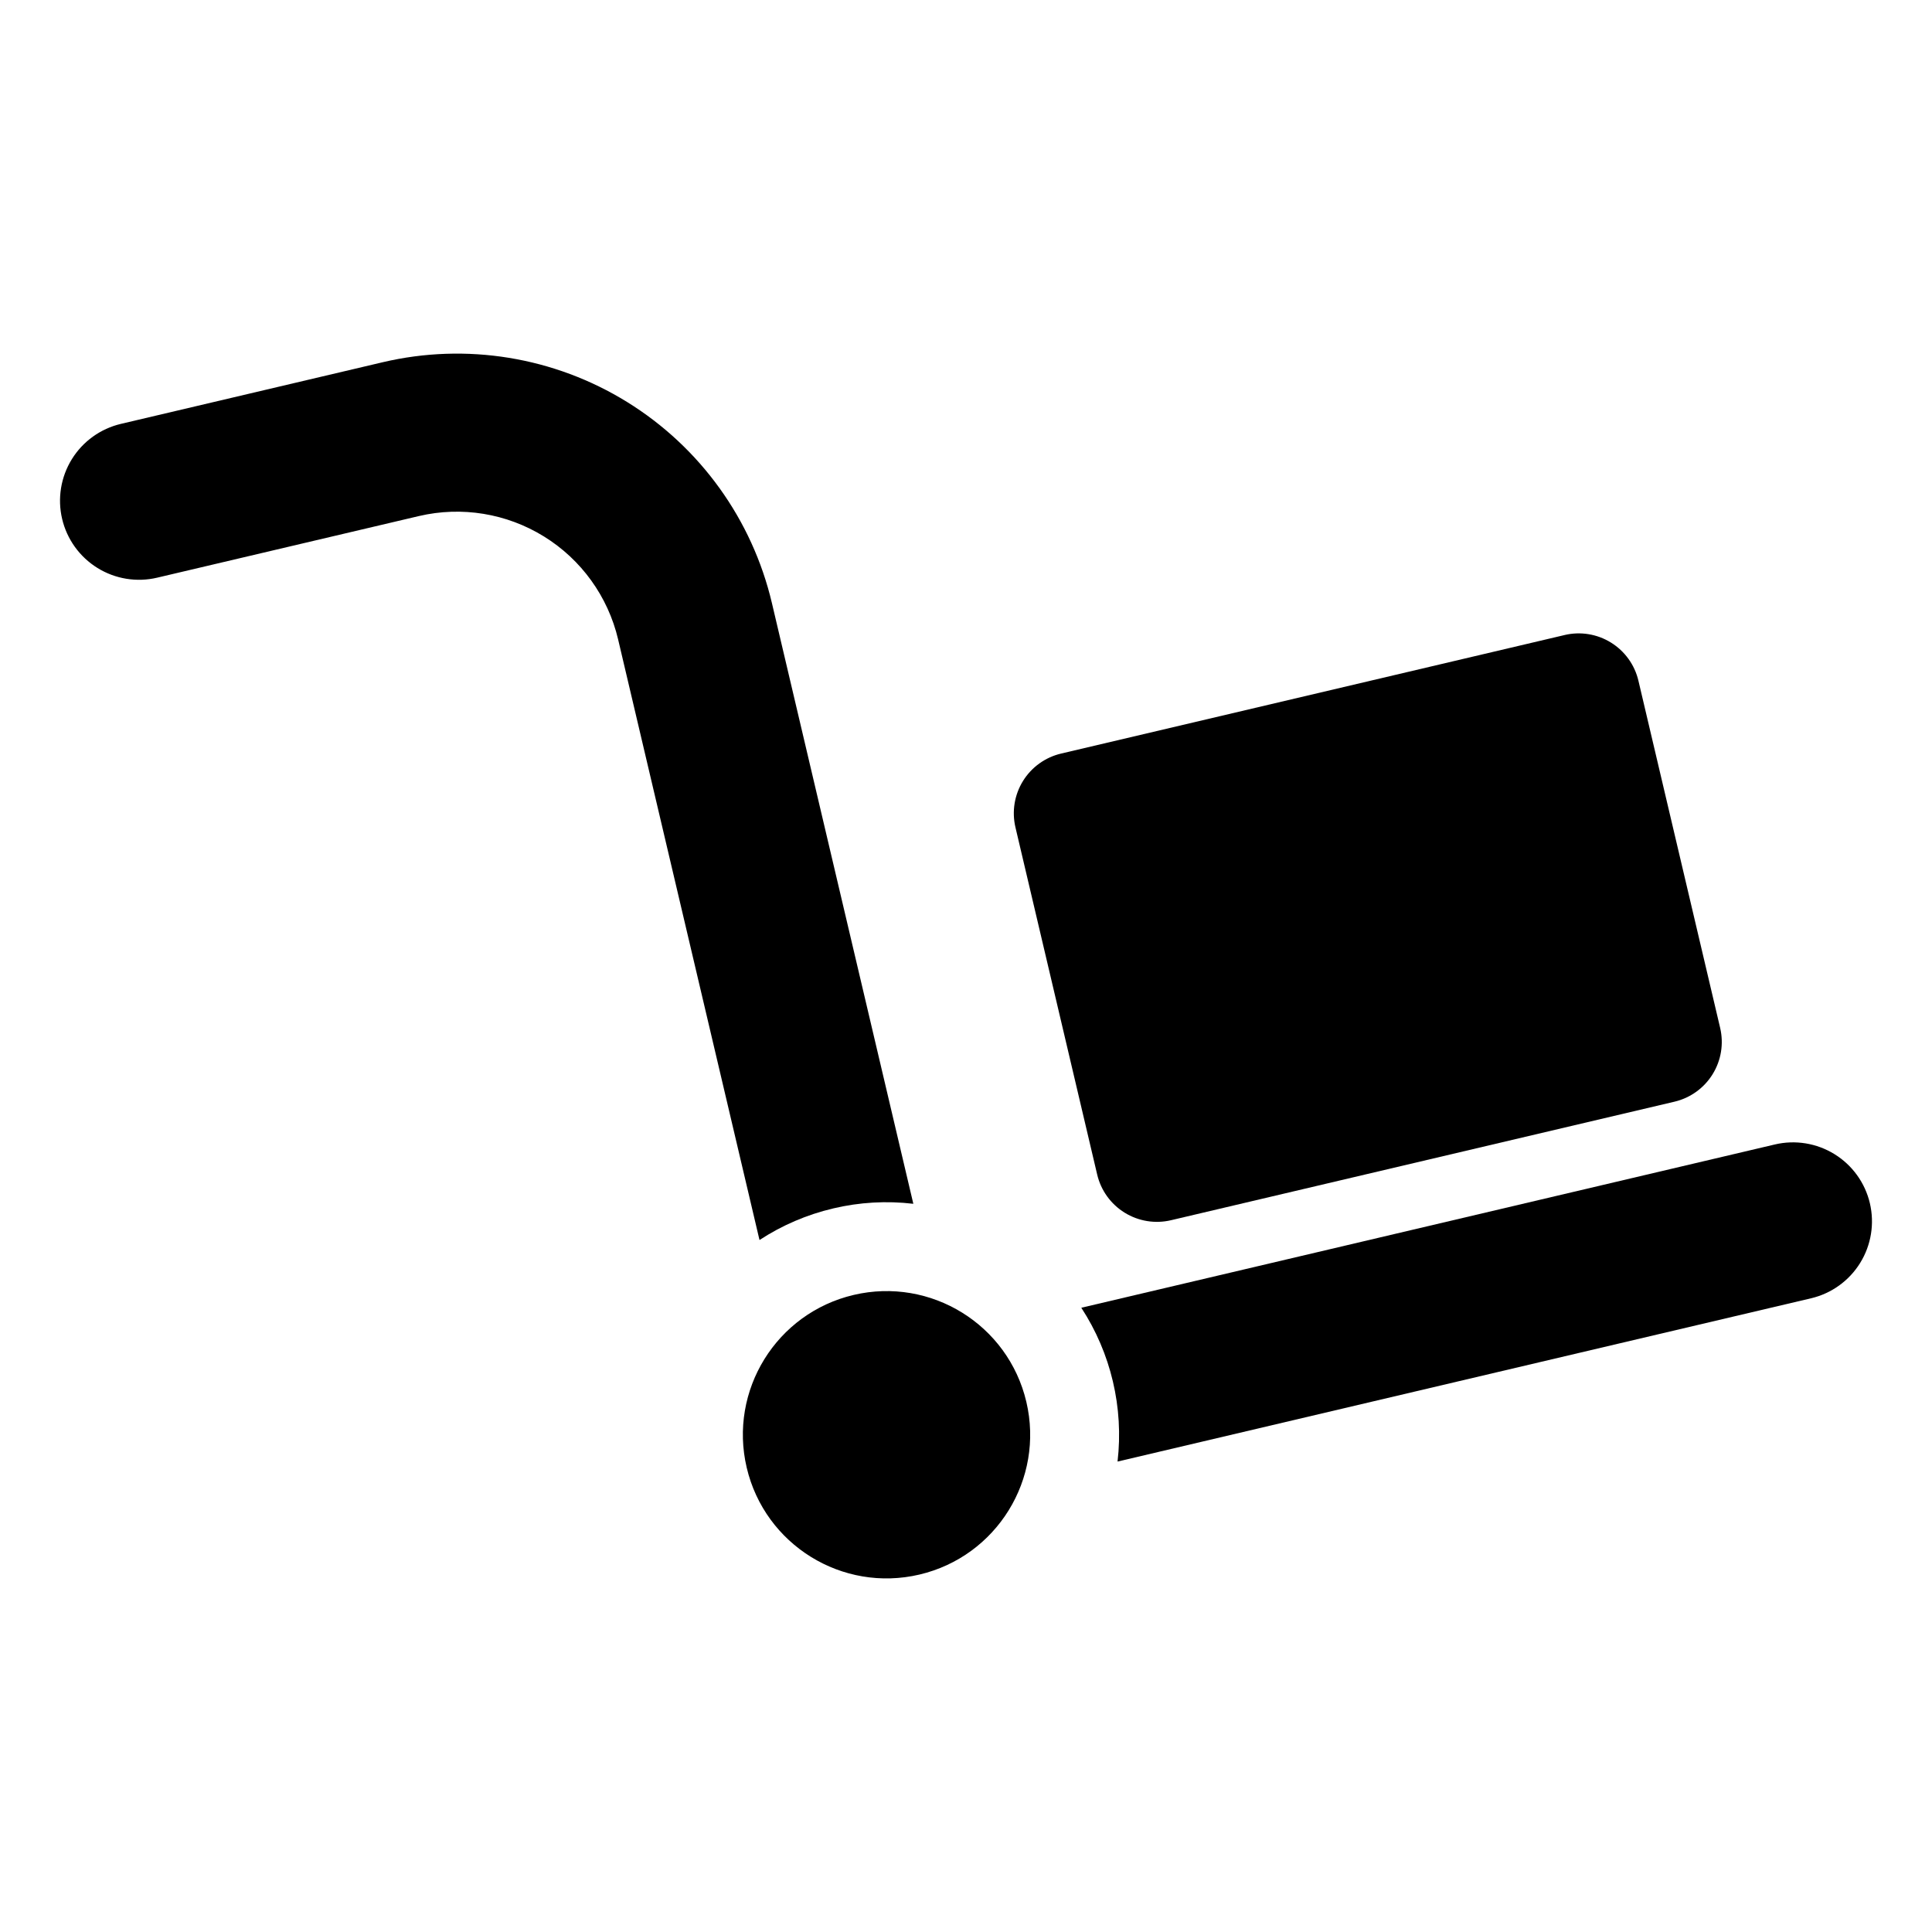
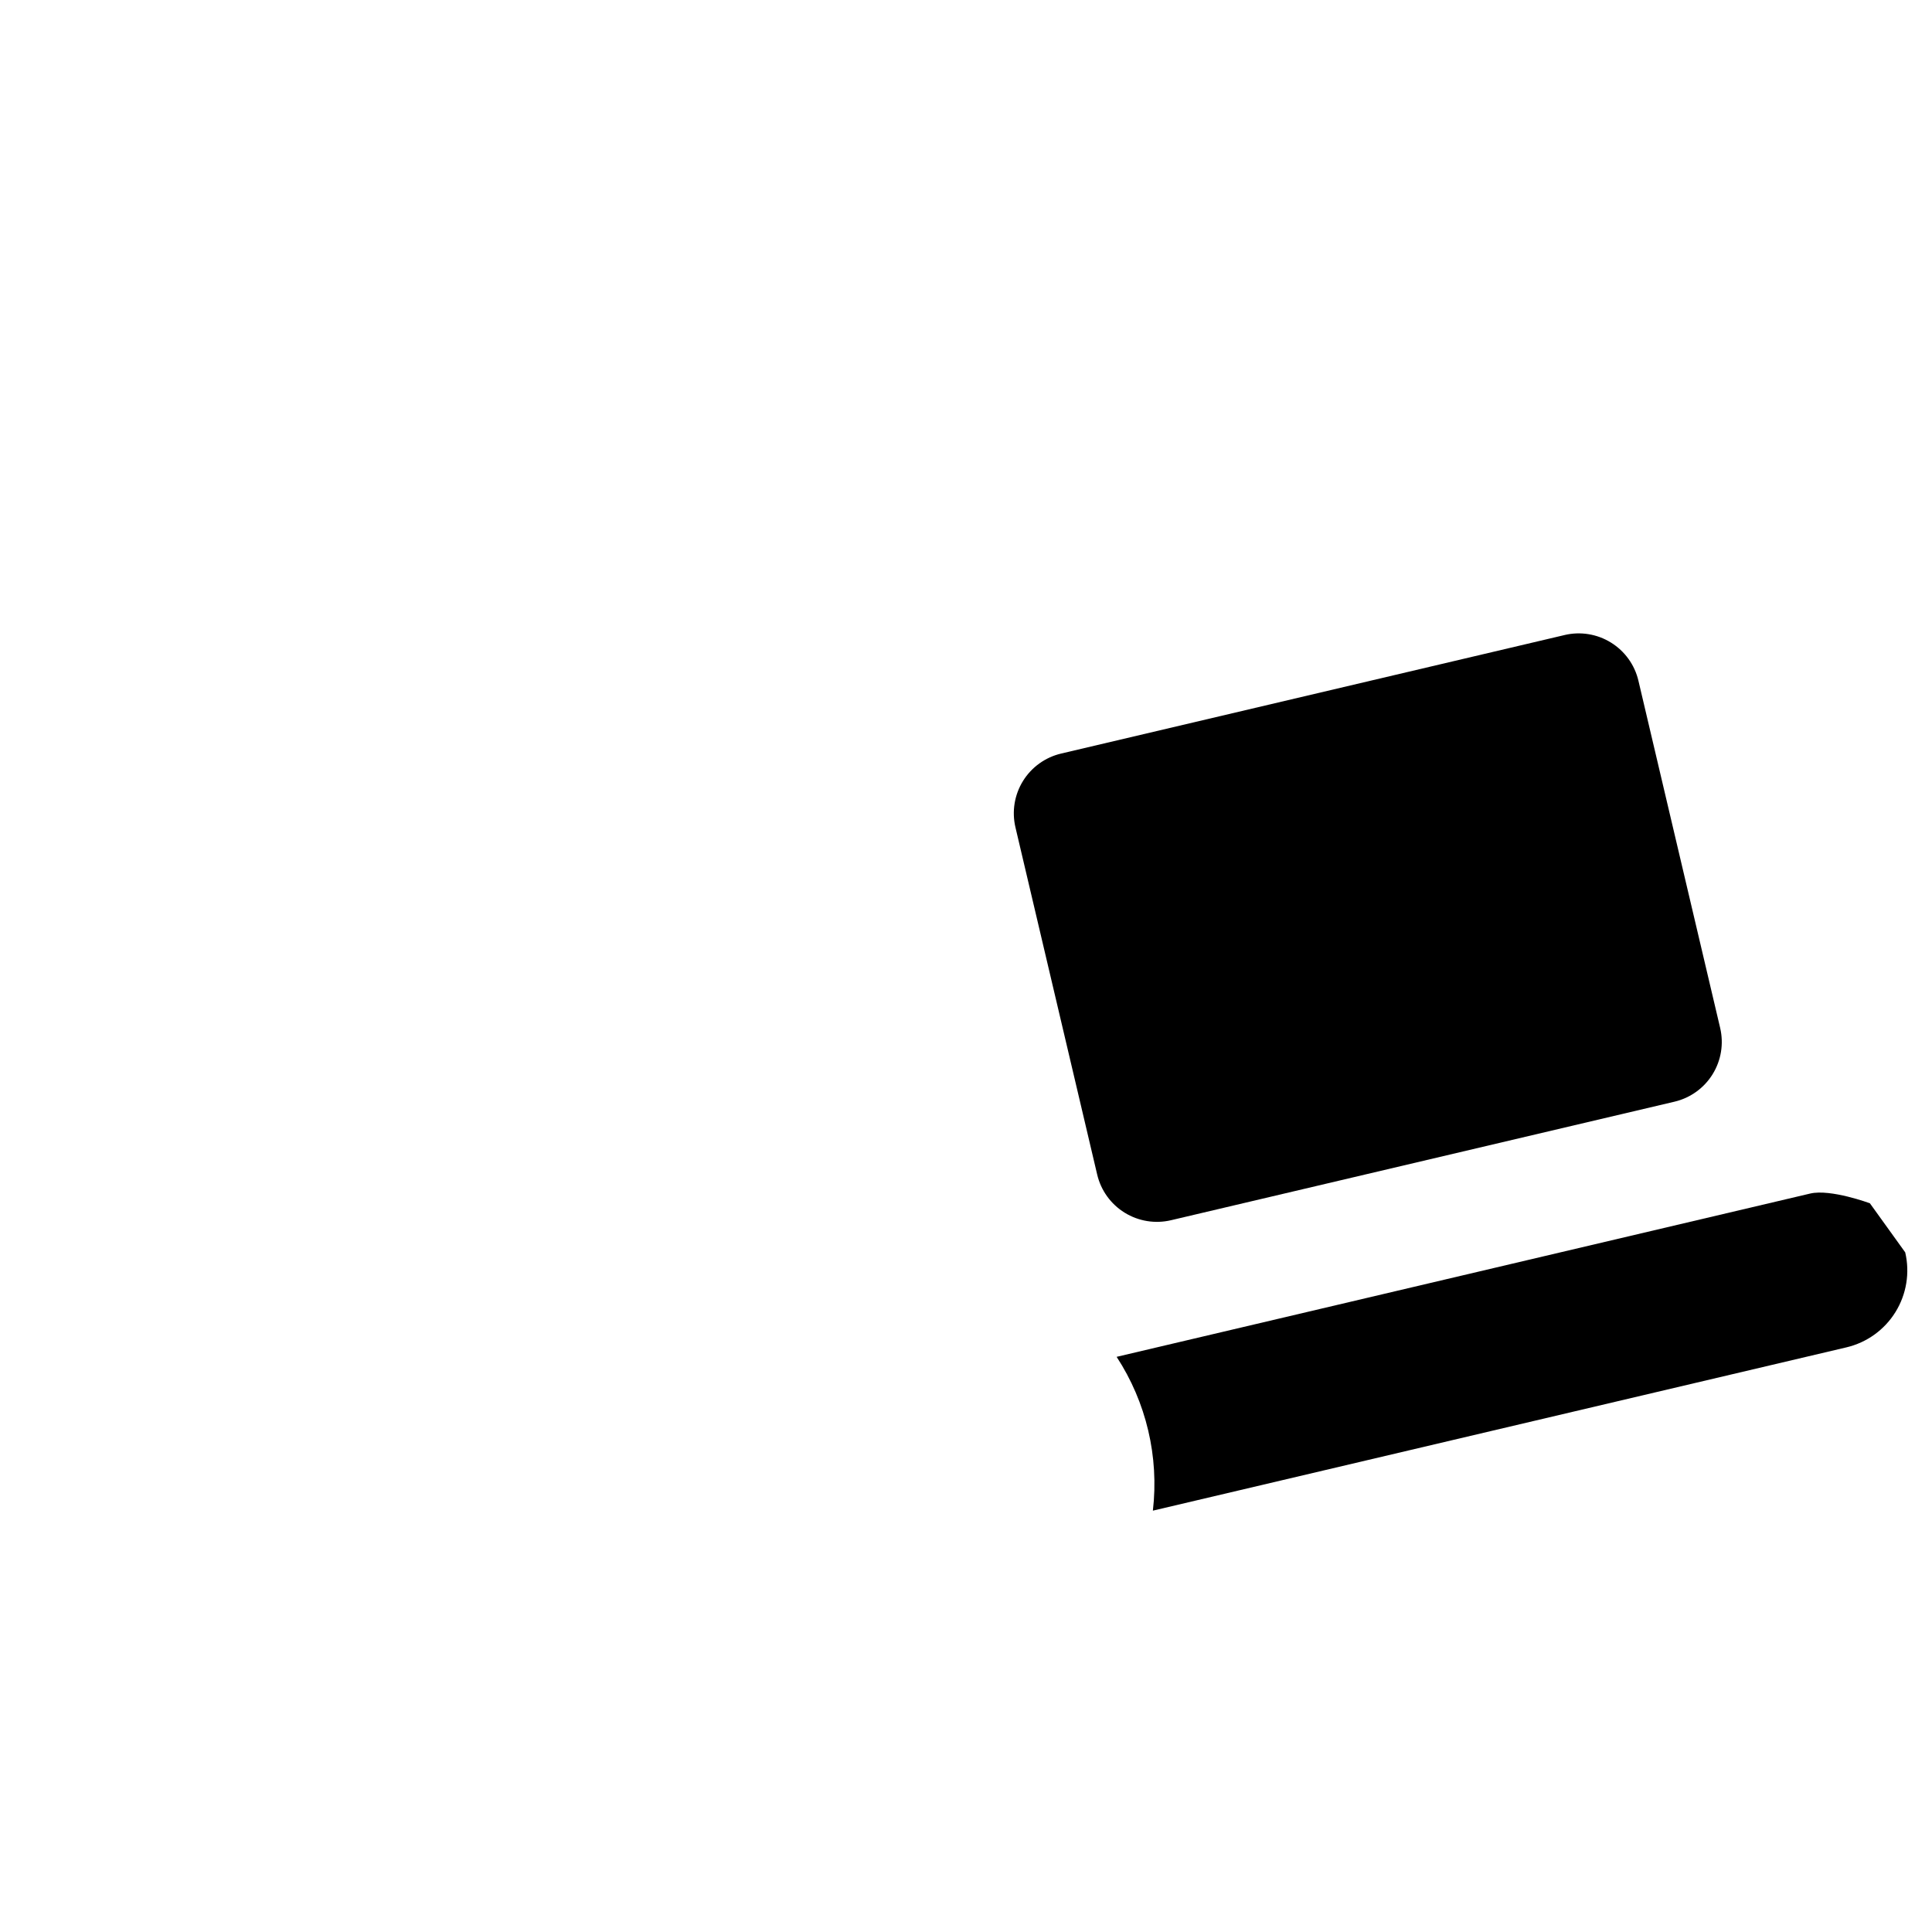
<svg xmlns="http://www.w3.org/2000/svg" fill="#000000" width="800px" height="800px" version="1.1" viewBox="144 144 512 512">
  <g>
-     <path d="m415.99 515.5c4.816 20.465-7.867 40.961-28.328 45.777-20.465 4.816-40.957-7.867-45.777-28.332-4.816-20.461 7.867-40.957 28.332-45.773 20.461-4.816 40.957 7.867 45.773 28.328" />
-     <path d="m364.82 464.24c6.949-1.645 14.129-2.059 21.223-1.223l-37.477-159.19c-5.215-22.141-19.008-41.305-38.352-53.277-19.34-11.969-42.645-15.766-64.789-10.555l-69.379 16.336c-5.406 1.27-10.082 4.637-13.008 9.359-2.922 4.723-3.848 10.414-2.574 15.82 1.273 5.402 4.641 10.082 9.363 13.004 4.719 2.926 10.41 3.852 15.816 2.578l69.379-16.332c11.328-2.656 23.25-0.707 33.145 5.418 9.895 6.121 16.953 15.922 19.633 27.242l37.477 159.2c5.977-3.91 12.59-6.746 19.543-8.375z" />
-     <path d="m639.54 462.88c-1.273-5.406-4.641-10.086-9.363-13.008s-10.414-3.852-15.82-2.578l-183.8 43.273c7.863 12.047 11.262 26.469 9.605 40.762l183.79-43.27c5.406-1.273 10.086-4.641 13.008-9.363 2.922-4.723 3.848-10.41 2.578-15.816z" />
+     <path d="m639.54 462.88s-10.414-3.852-15.82-2.578l-183.8 43.273c7.863 12.047 11.262 26.469 9.605 40.762l183.79-43.27c5.406-1.273 10.086-4.641 13.008-9.363 2.922-4.723 3.848-10.41 2.578-15.816z" />
    <path d="m425.21 343.7 133.43-31.41v-0.004c4.199-0.988 8.617-0.27 12.285 2.004 3.668 2.269 6.285 5.902 7.273 10.102l21.66 92.008c0.988 4.199 0.27 8.617-2 12.285-2.273 3.672-5.906 6.285-10.105 7.273l-133.43 31.414c-4.199 0.988-8.617 0.266-12.285-2.004-3.668-2.269-6.285-5.902-7.273-10.102l-21.66-92.008c-0.988-4.199-0.27-8.621 2-12.289 2.273-3.668 5.906-6.281 10.105-7.269z" />
  </g>
</svg>